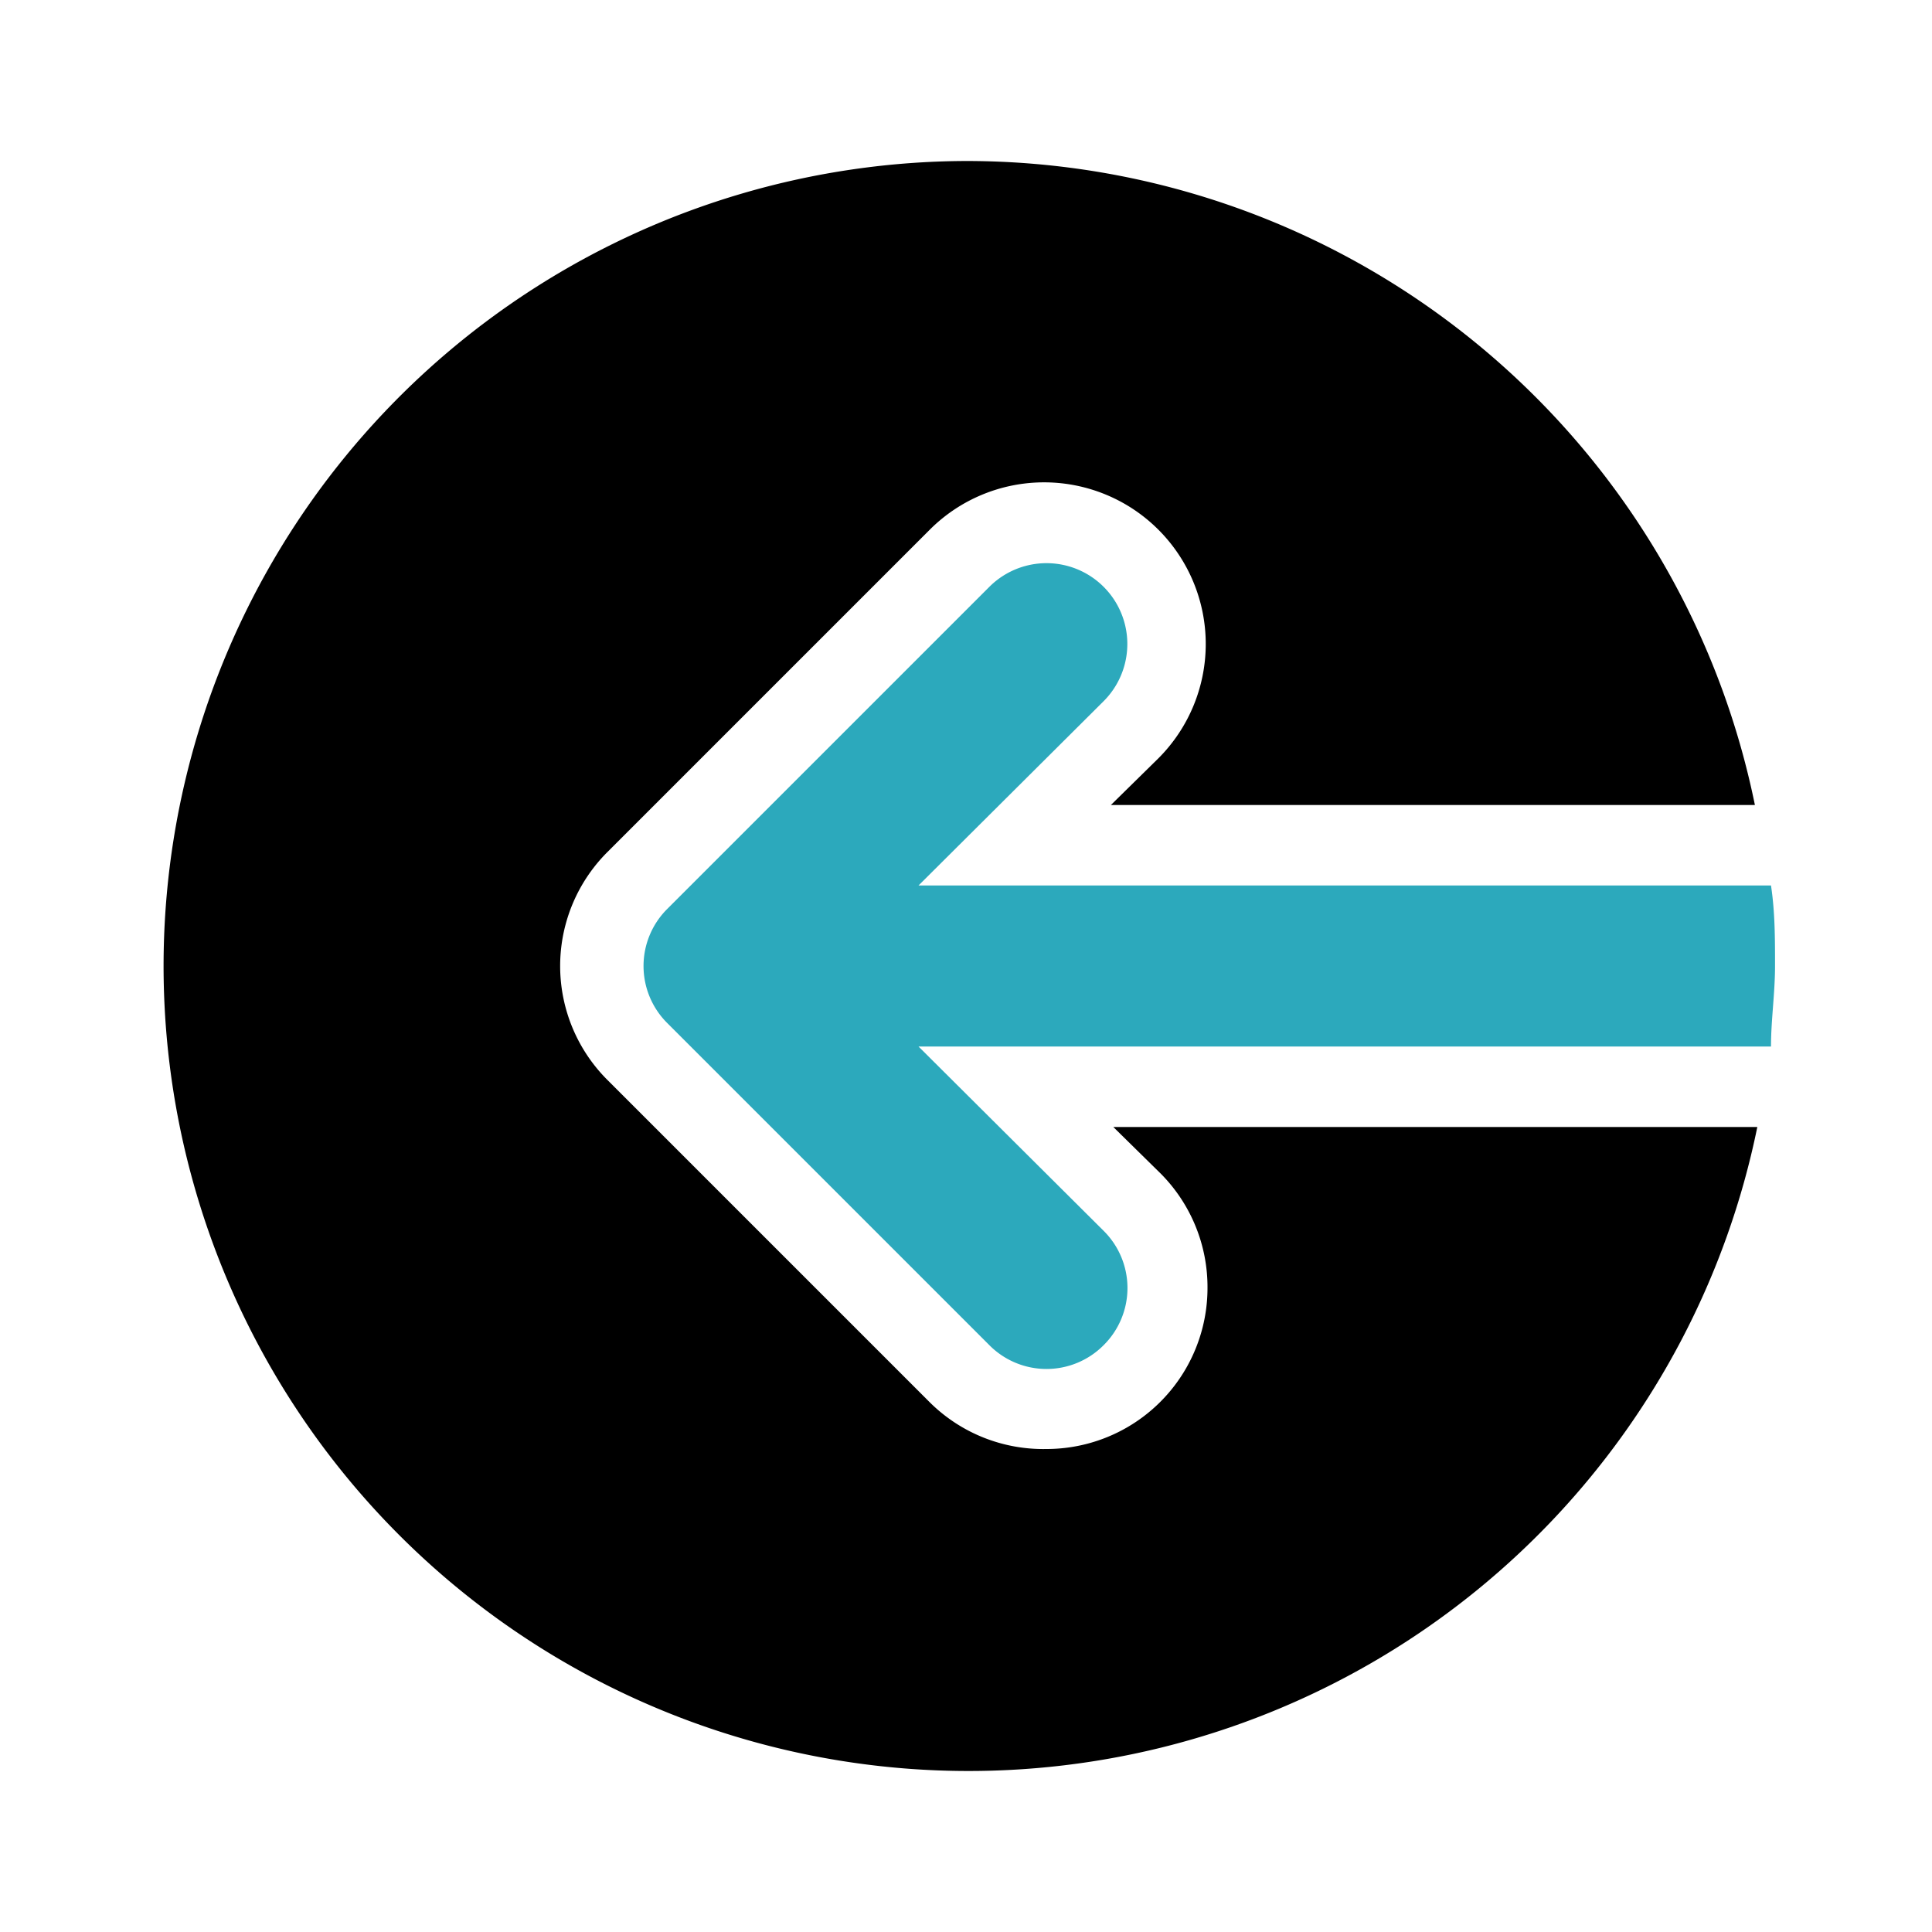
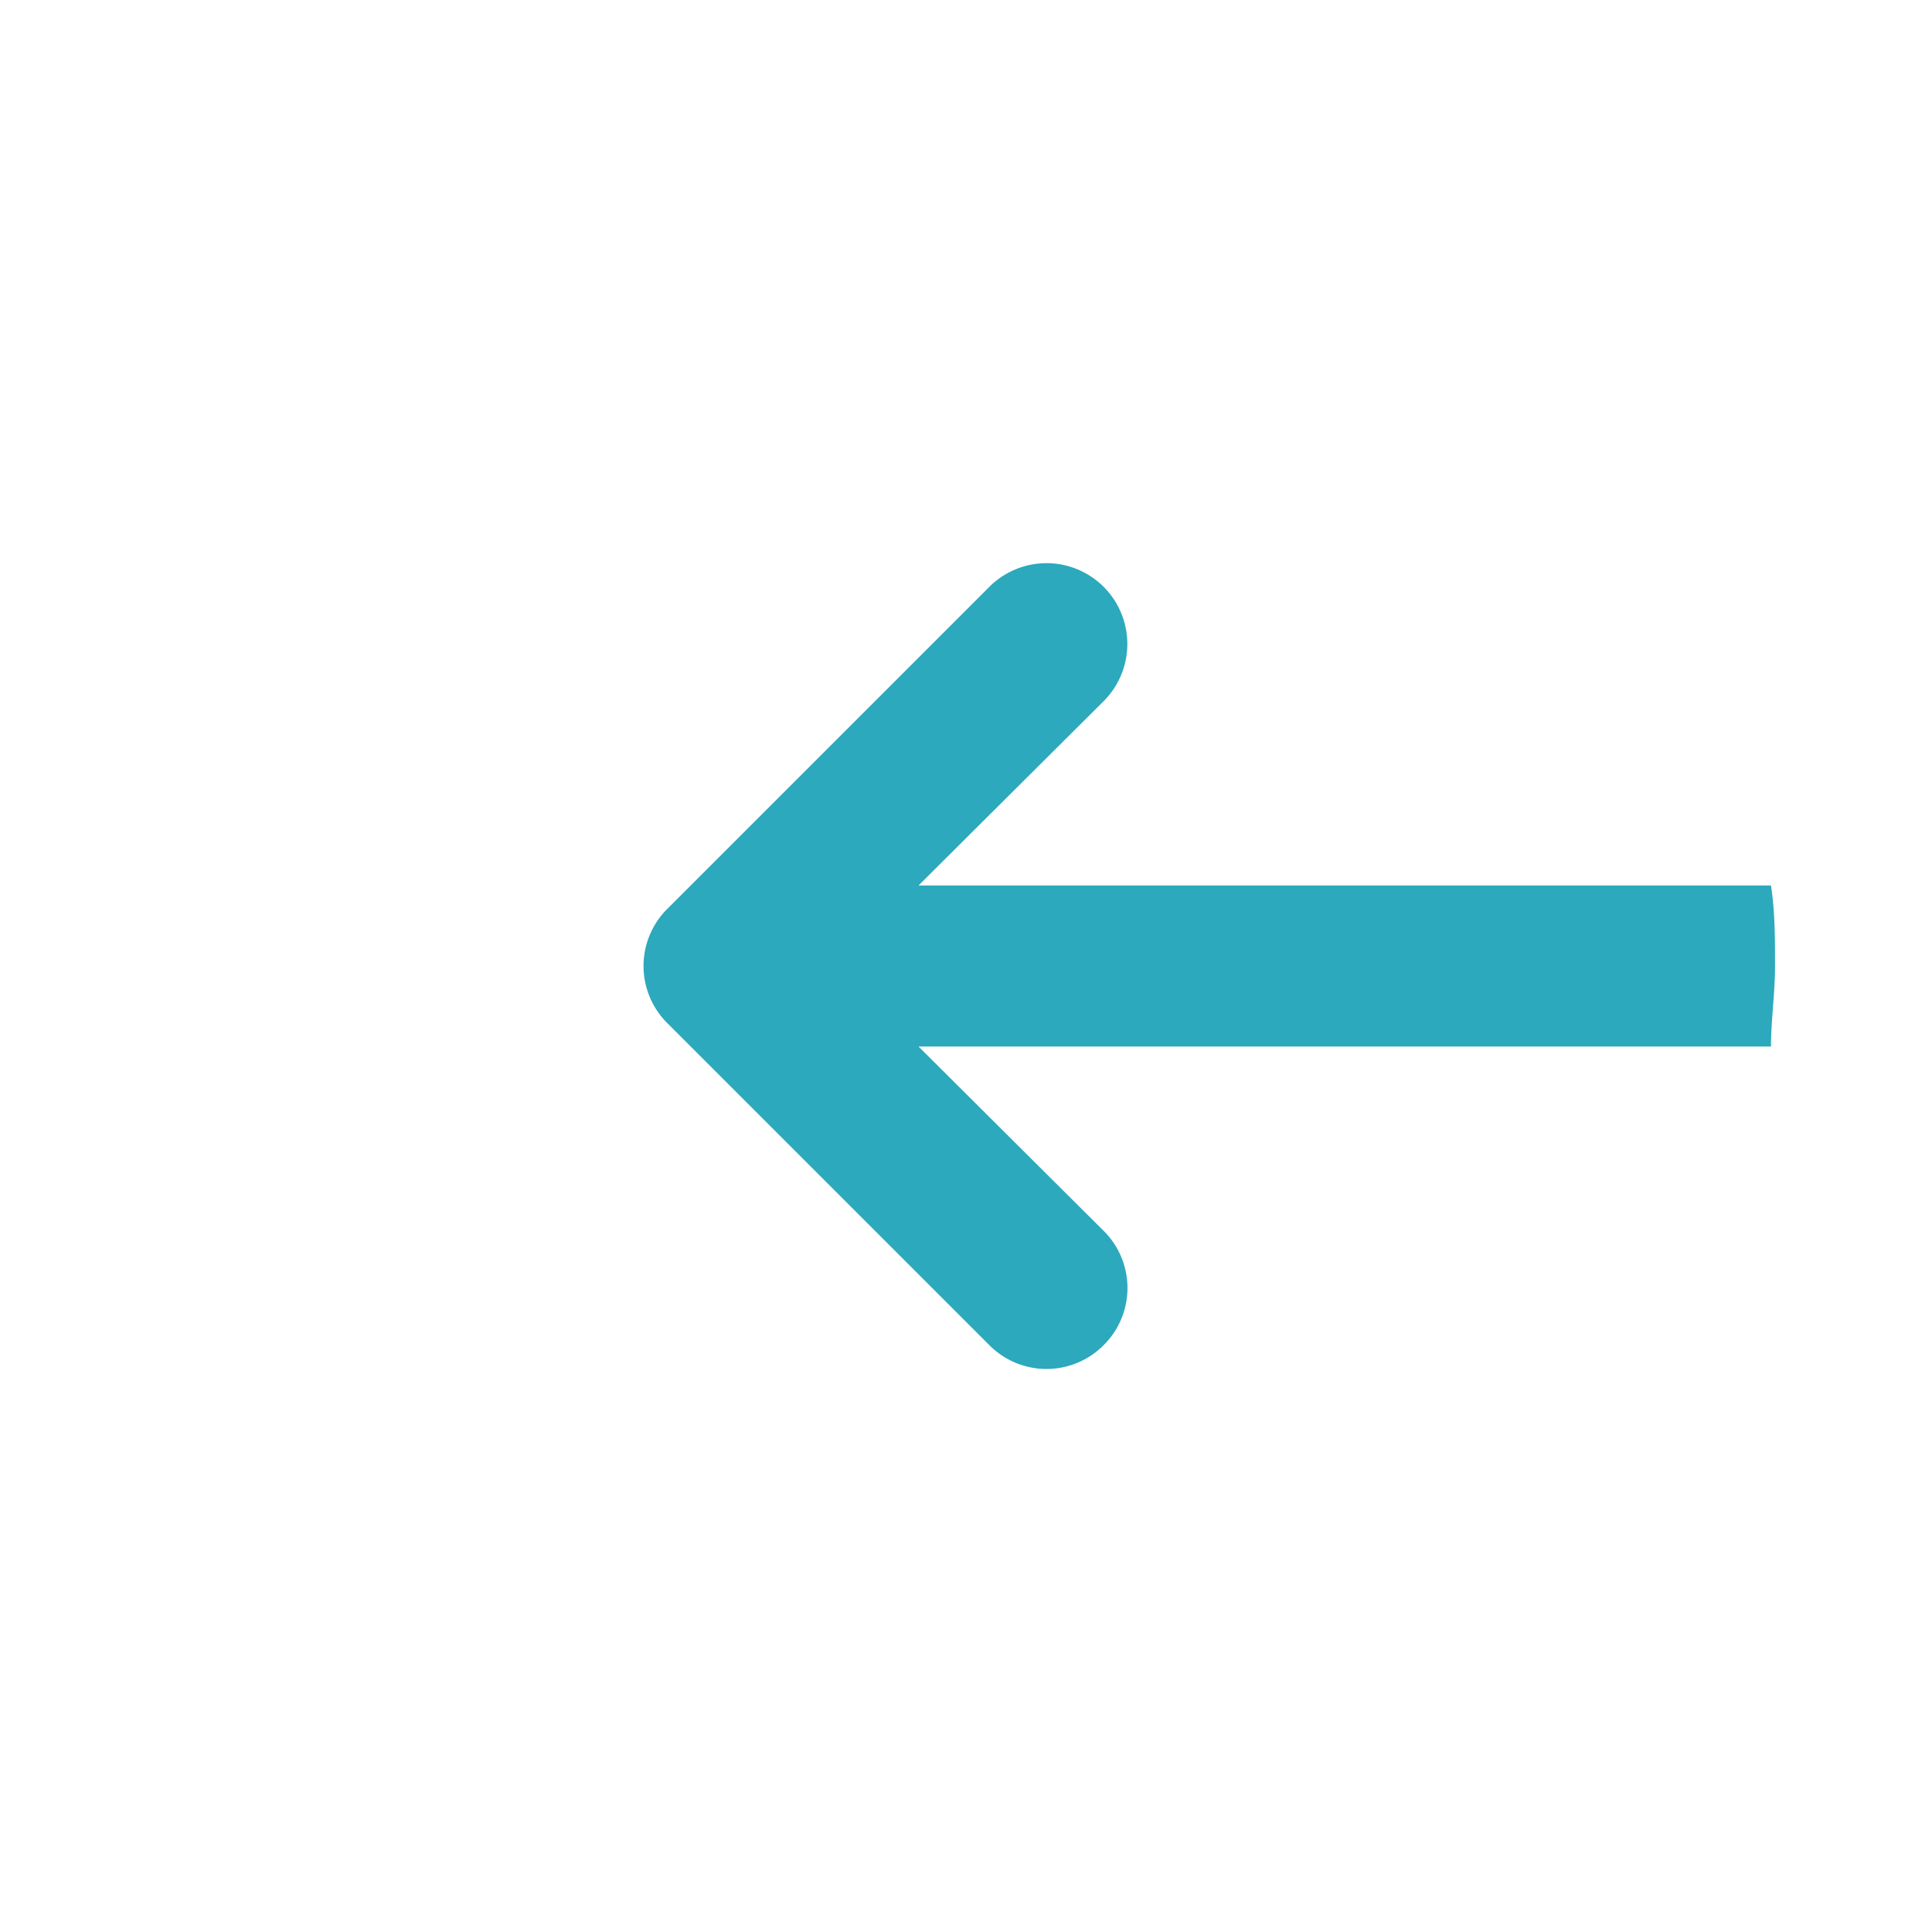
<svg xmlns="http://www.w3.org/2000/svg" fill="#000000" width="800px" height="800px" viewBox="0 0 24 24" id="sign-out-alt" data-name="Flat Color" class="icon flat-color">
-   <path id="primary" d="M12,2a10,10,0,0,1,9.8,8h-8l.59-.58a2,2,0,0,0-2.84-2.84l-4,4a2,2,0,0,0,0,2.84l4,4A2,2,0,0,0,13,18a2,2,0,0,0,2-2,2,2,0,0,0-.58-1.42L13.83,14h8A10,10,0,1,1,12,2Z" style="fill: rgb(0, 0, 0);" />
  <path id="secondary" d="M8.29,12.71l4,4a1,1,0,0,0,1.42,0,1,1,0,0,0,0-1.42L11.41,13H22c0-.33.05-.66.05-1s0-.67-.05-1H11.41l2.3-2.29a1,1,0,1,0-1.42-1.42l-4,4A1,1,0,0,0,8.29,12.71Z" style="fill: rgb(44, 169, 188);" />
</svg>